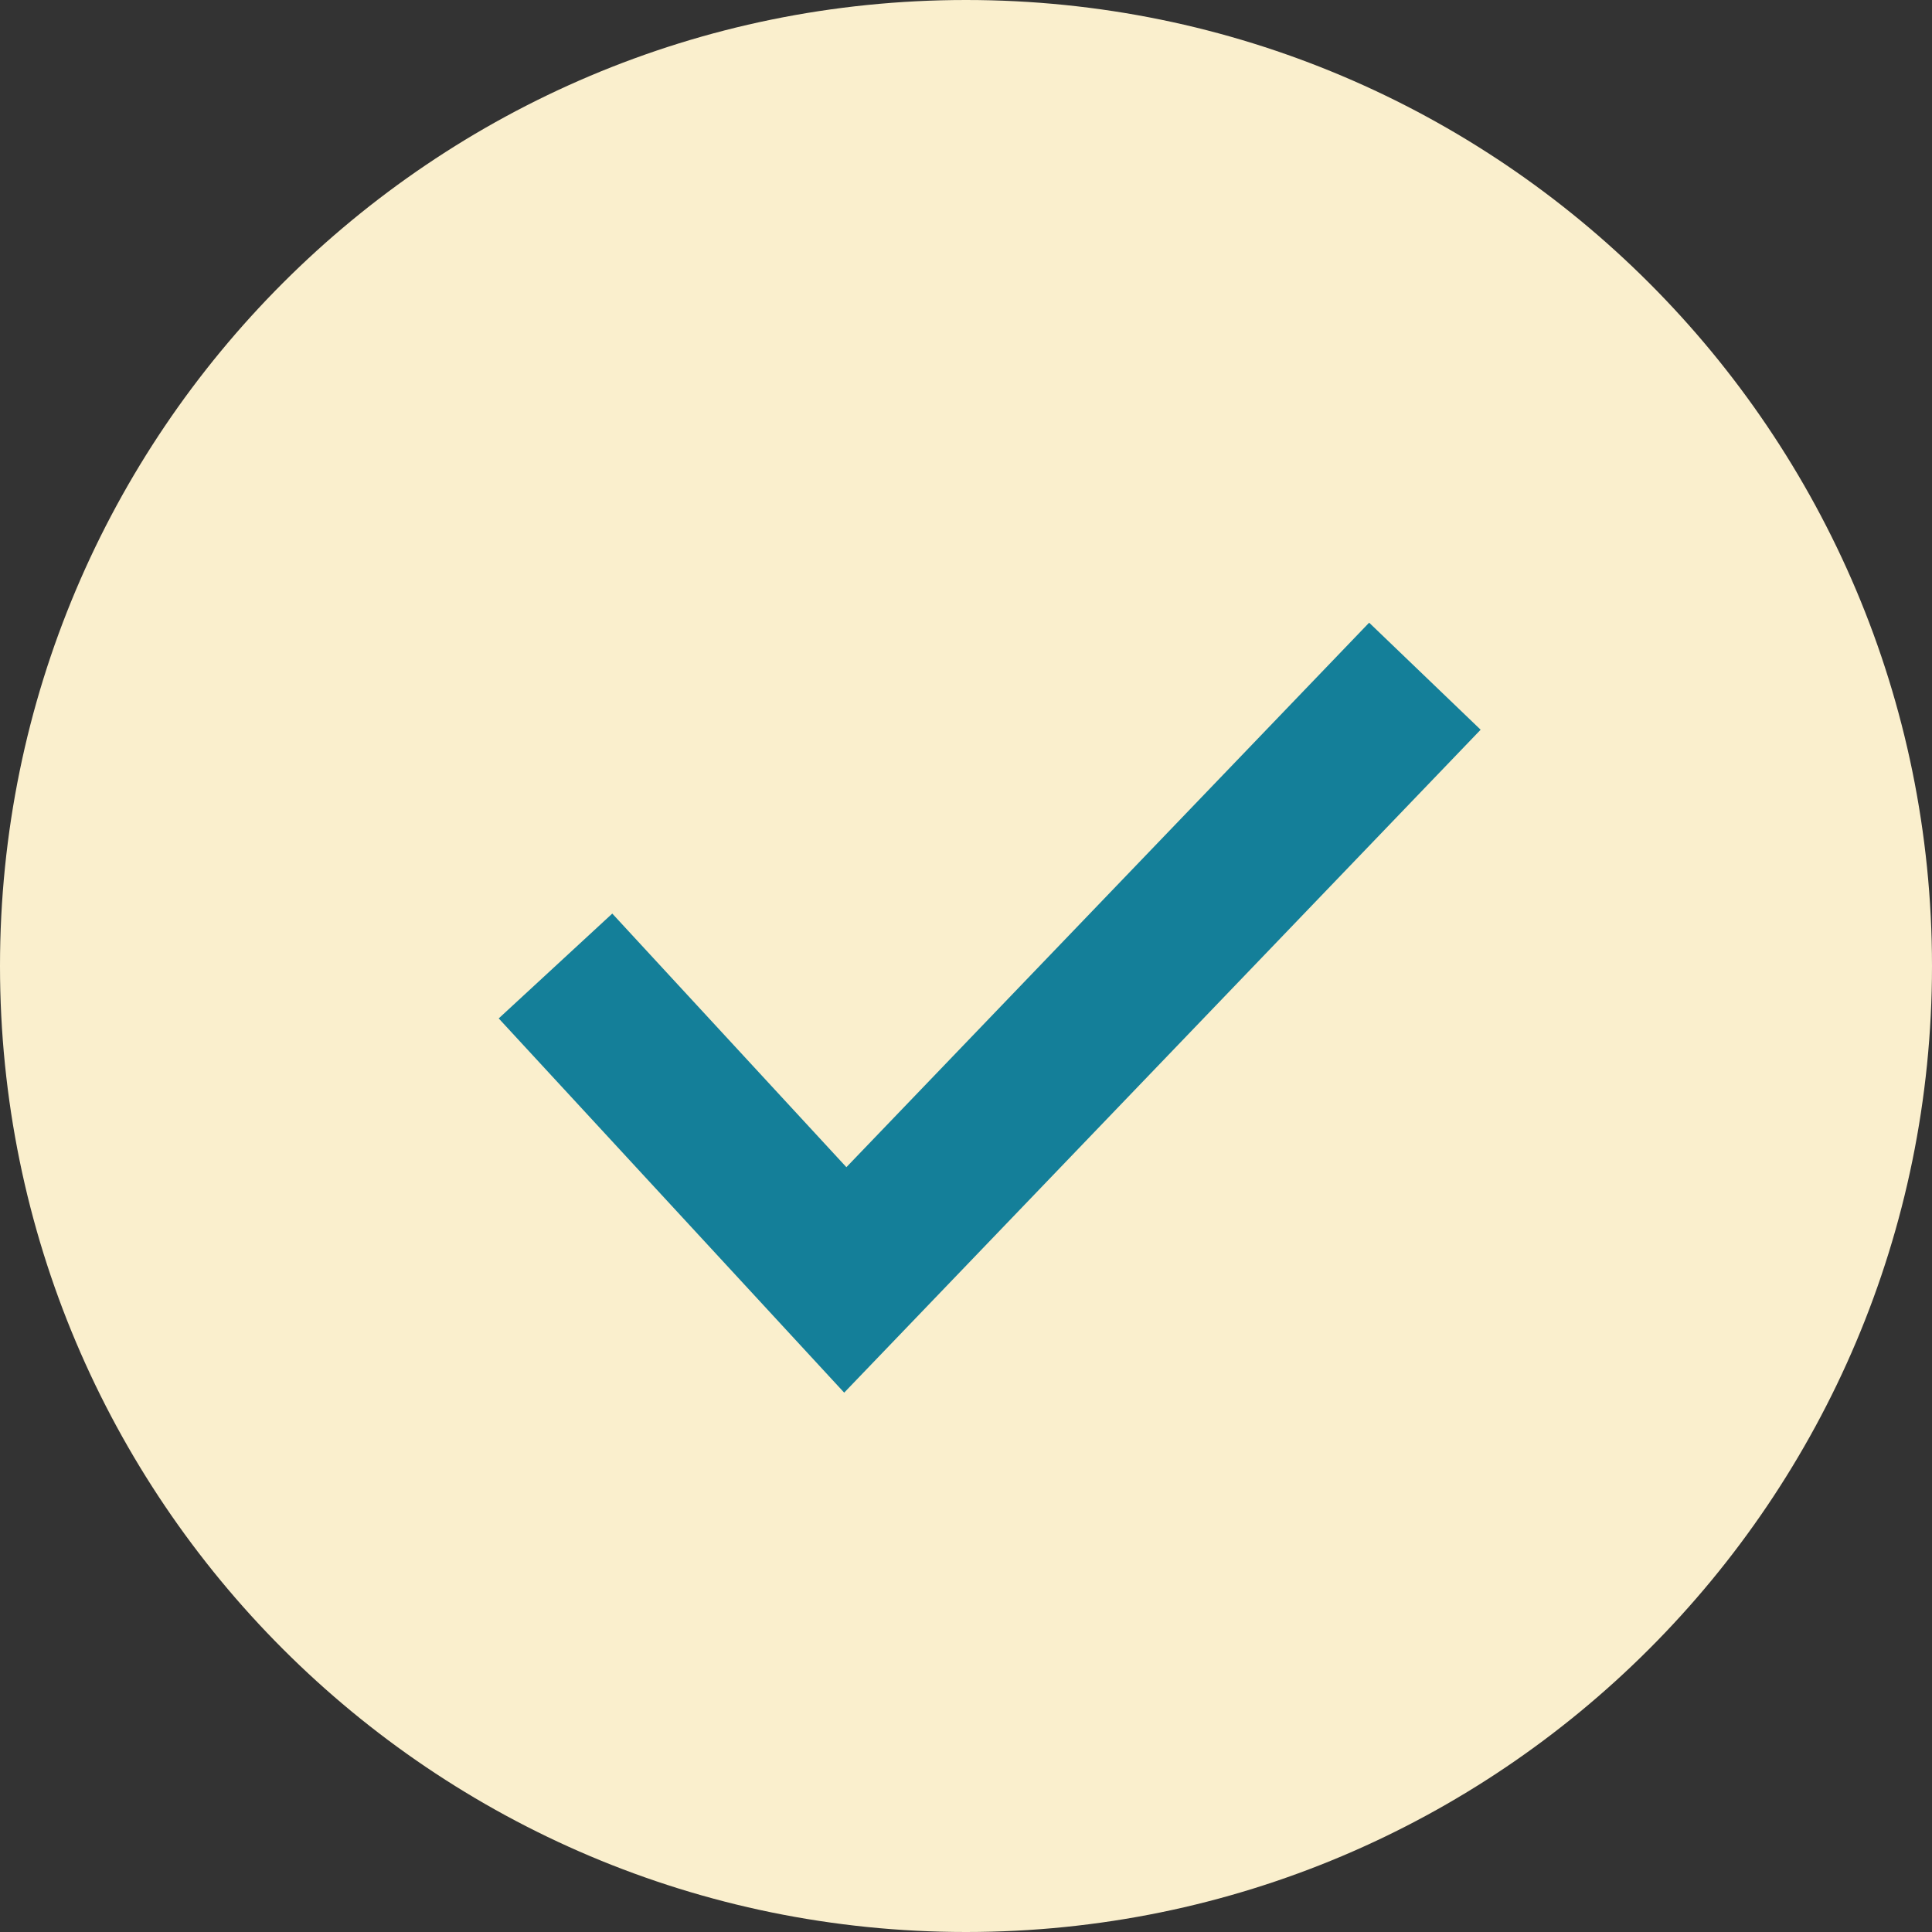
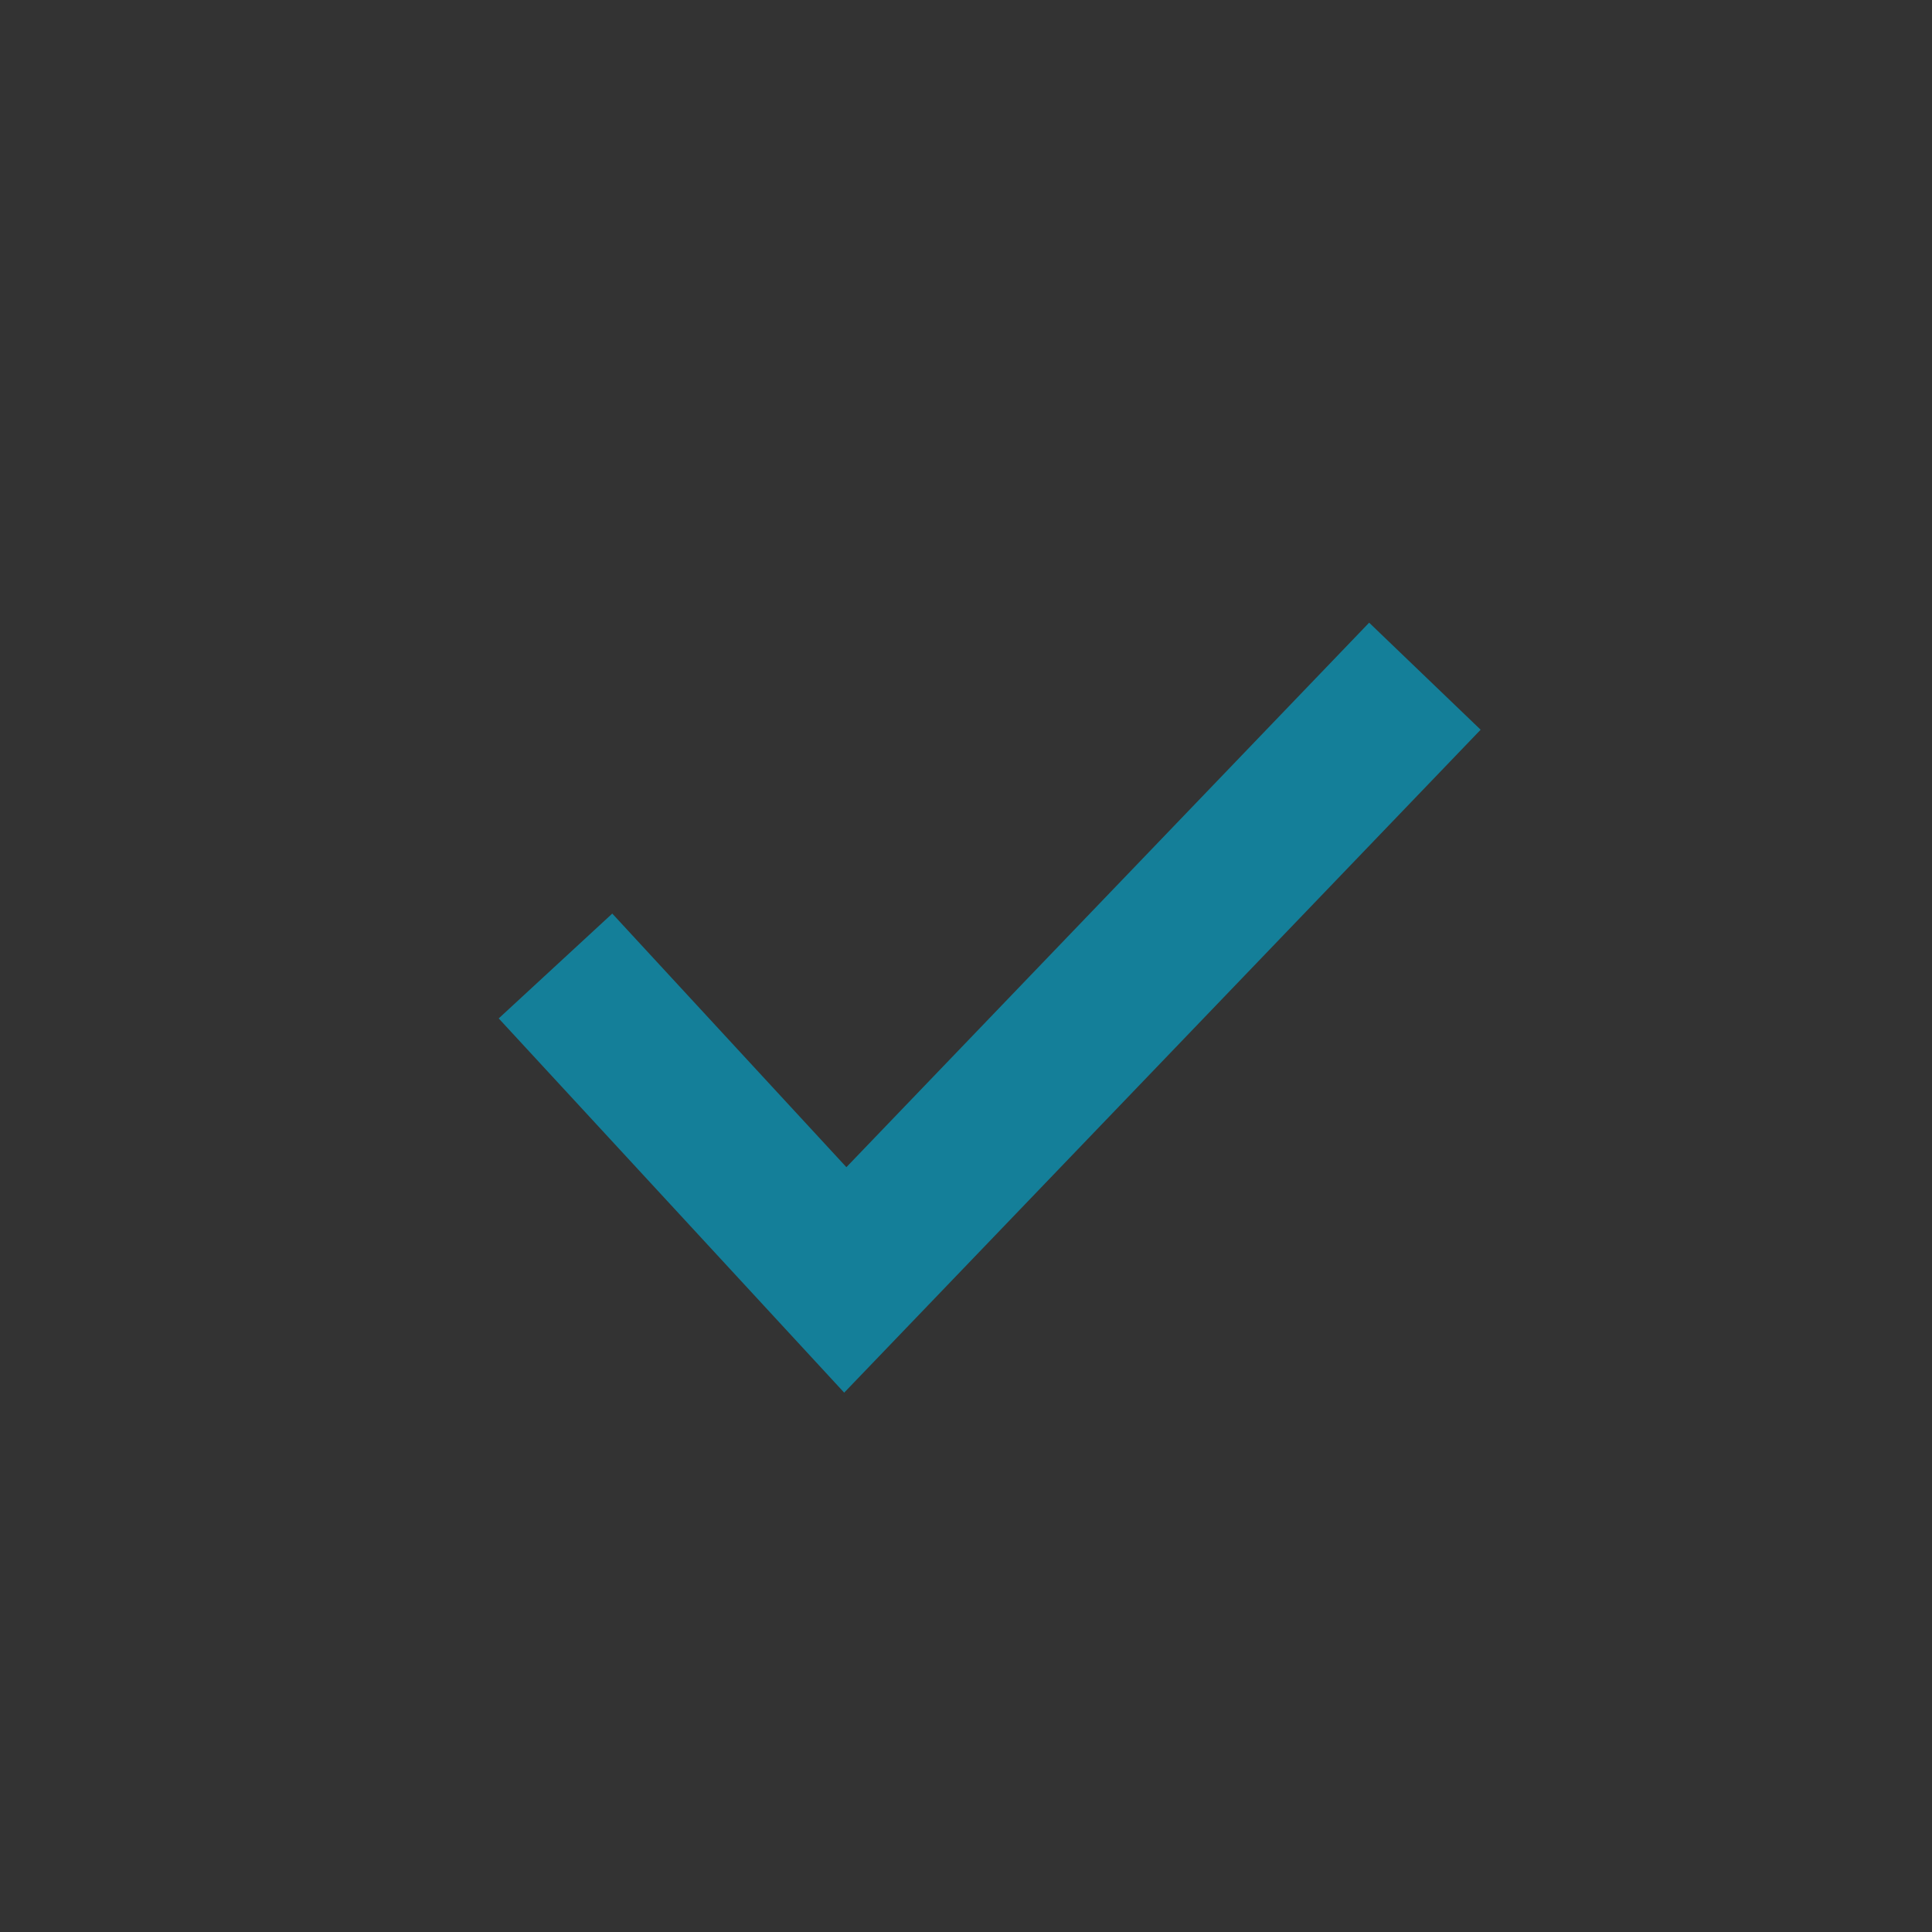
<svg xmlns="http://www.w3.org/2000/svg" width="25px" height="25px" viewBox="0 0 25 25" version="1.1">
  <rect x="0" y="0" width="25" height="25" fill="#333333" stroke="none" />
  <title>Small check</title>
  <g id="Consumer-Landing-pages" stroke="none" stroke-width="1" fill="none" fill-rule="evenodd">
    <g id="Consumer-Landing-–-Life-and-Health-Insurance" transform="translate(-160, -2214)">
      <g id="Group" transform="translate(160, 2214)">
-         <path d="M25,12.5 C25,19.404 19.404,25 12.5,25 C5.597,25 -2.14939178e-13,19.404 -2.14939178e-13,12.5 C-2.14939178e-13,5.596 5.597,0 12.5,0 C19.404,0 25,5.596 25,12.5" id="Fill-1" fill="#FAEFCD" />
        <polyline id="Path-3" stroke="#147F99" stroke-width="2" points="7.188 12.5 10.938 16.562 18.438 8.75" />
      </g>
    </g>
  </g>
</svg>